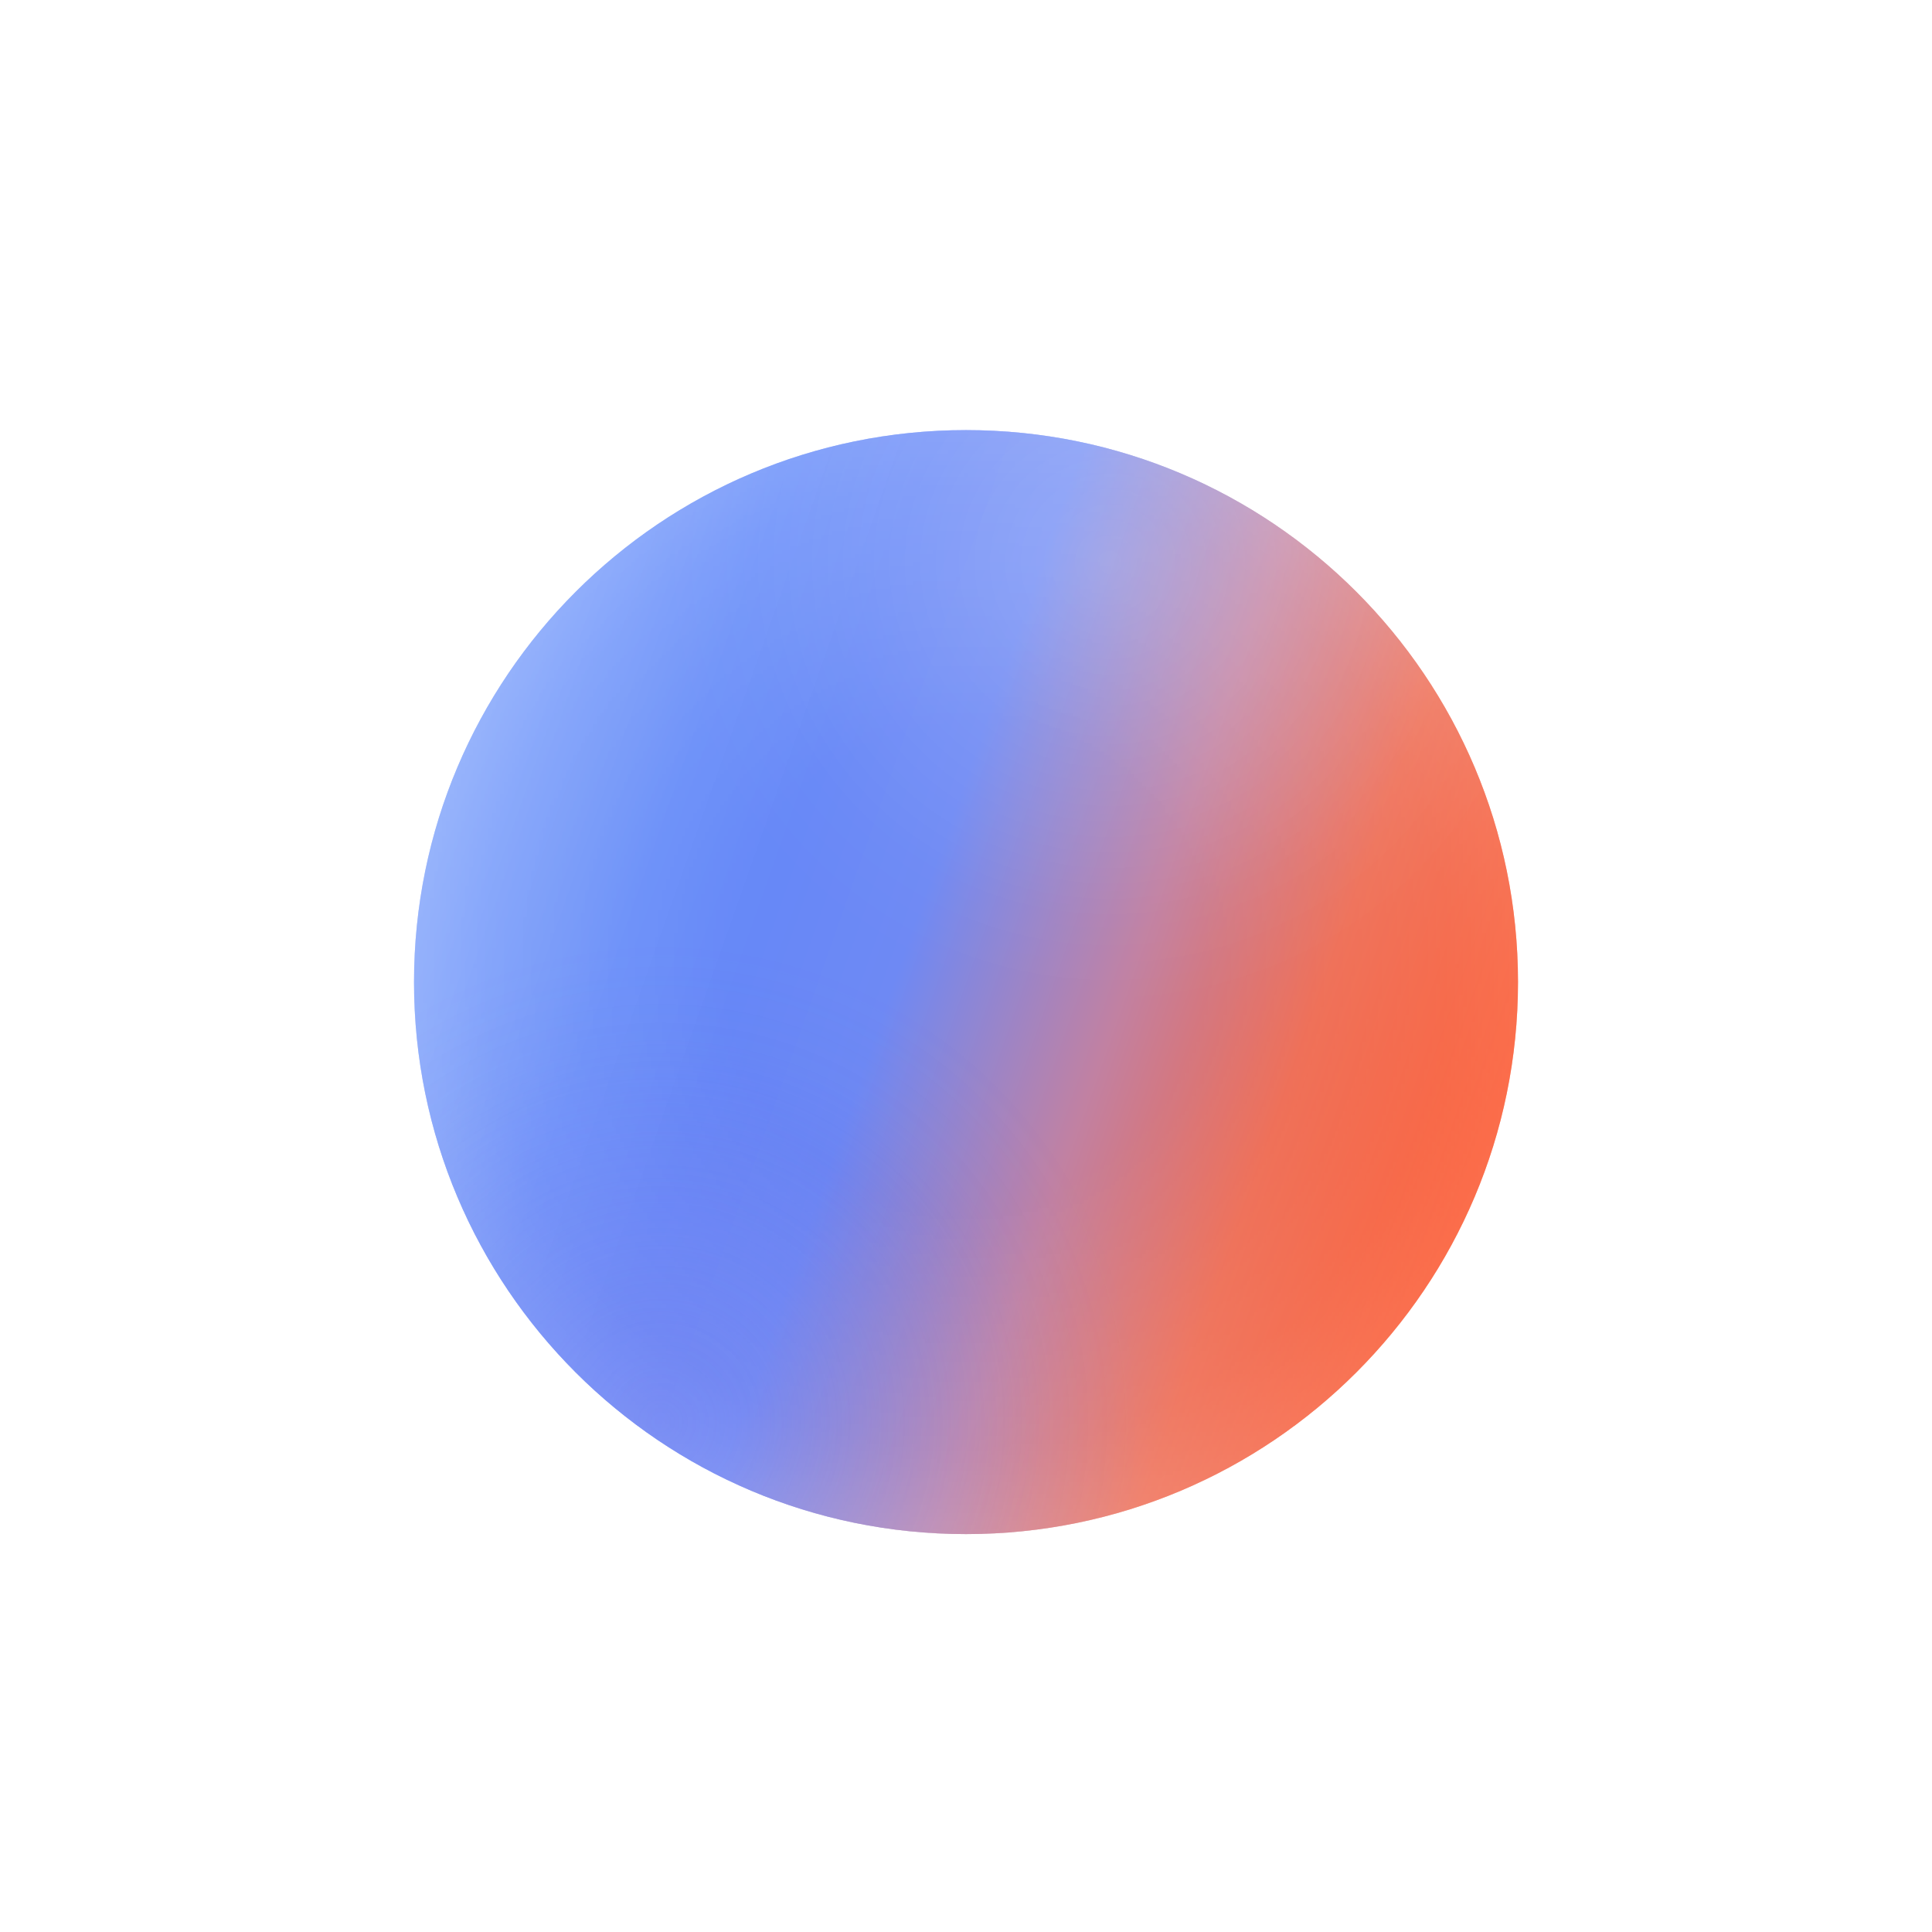
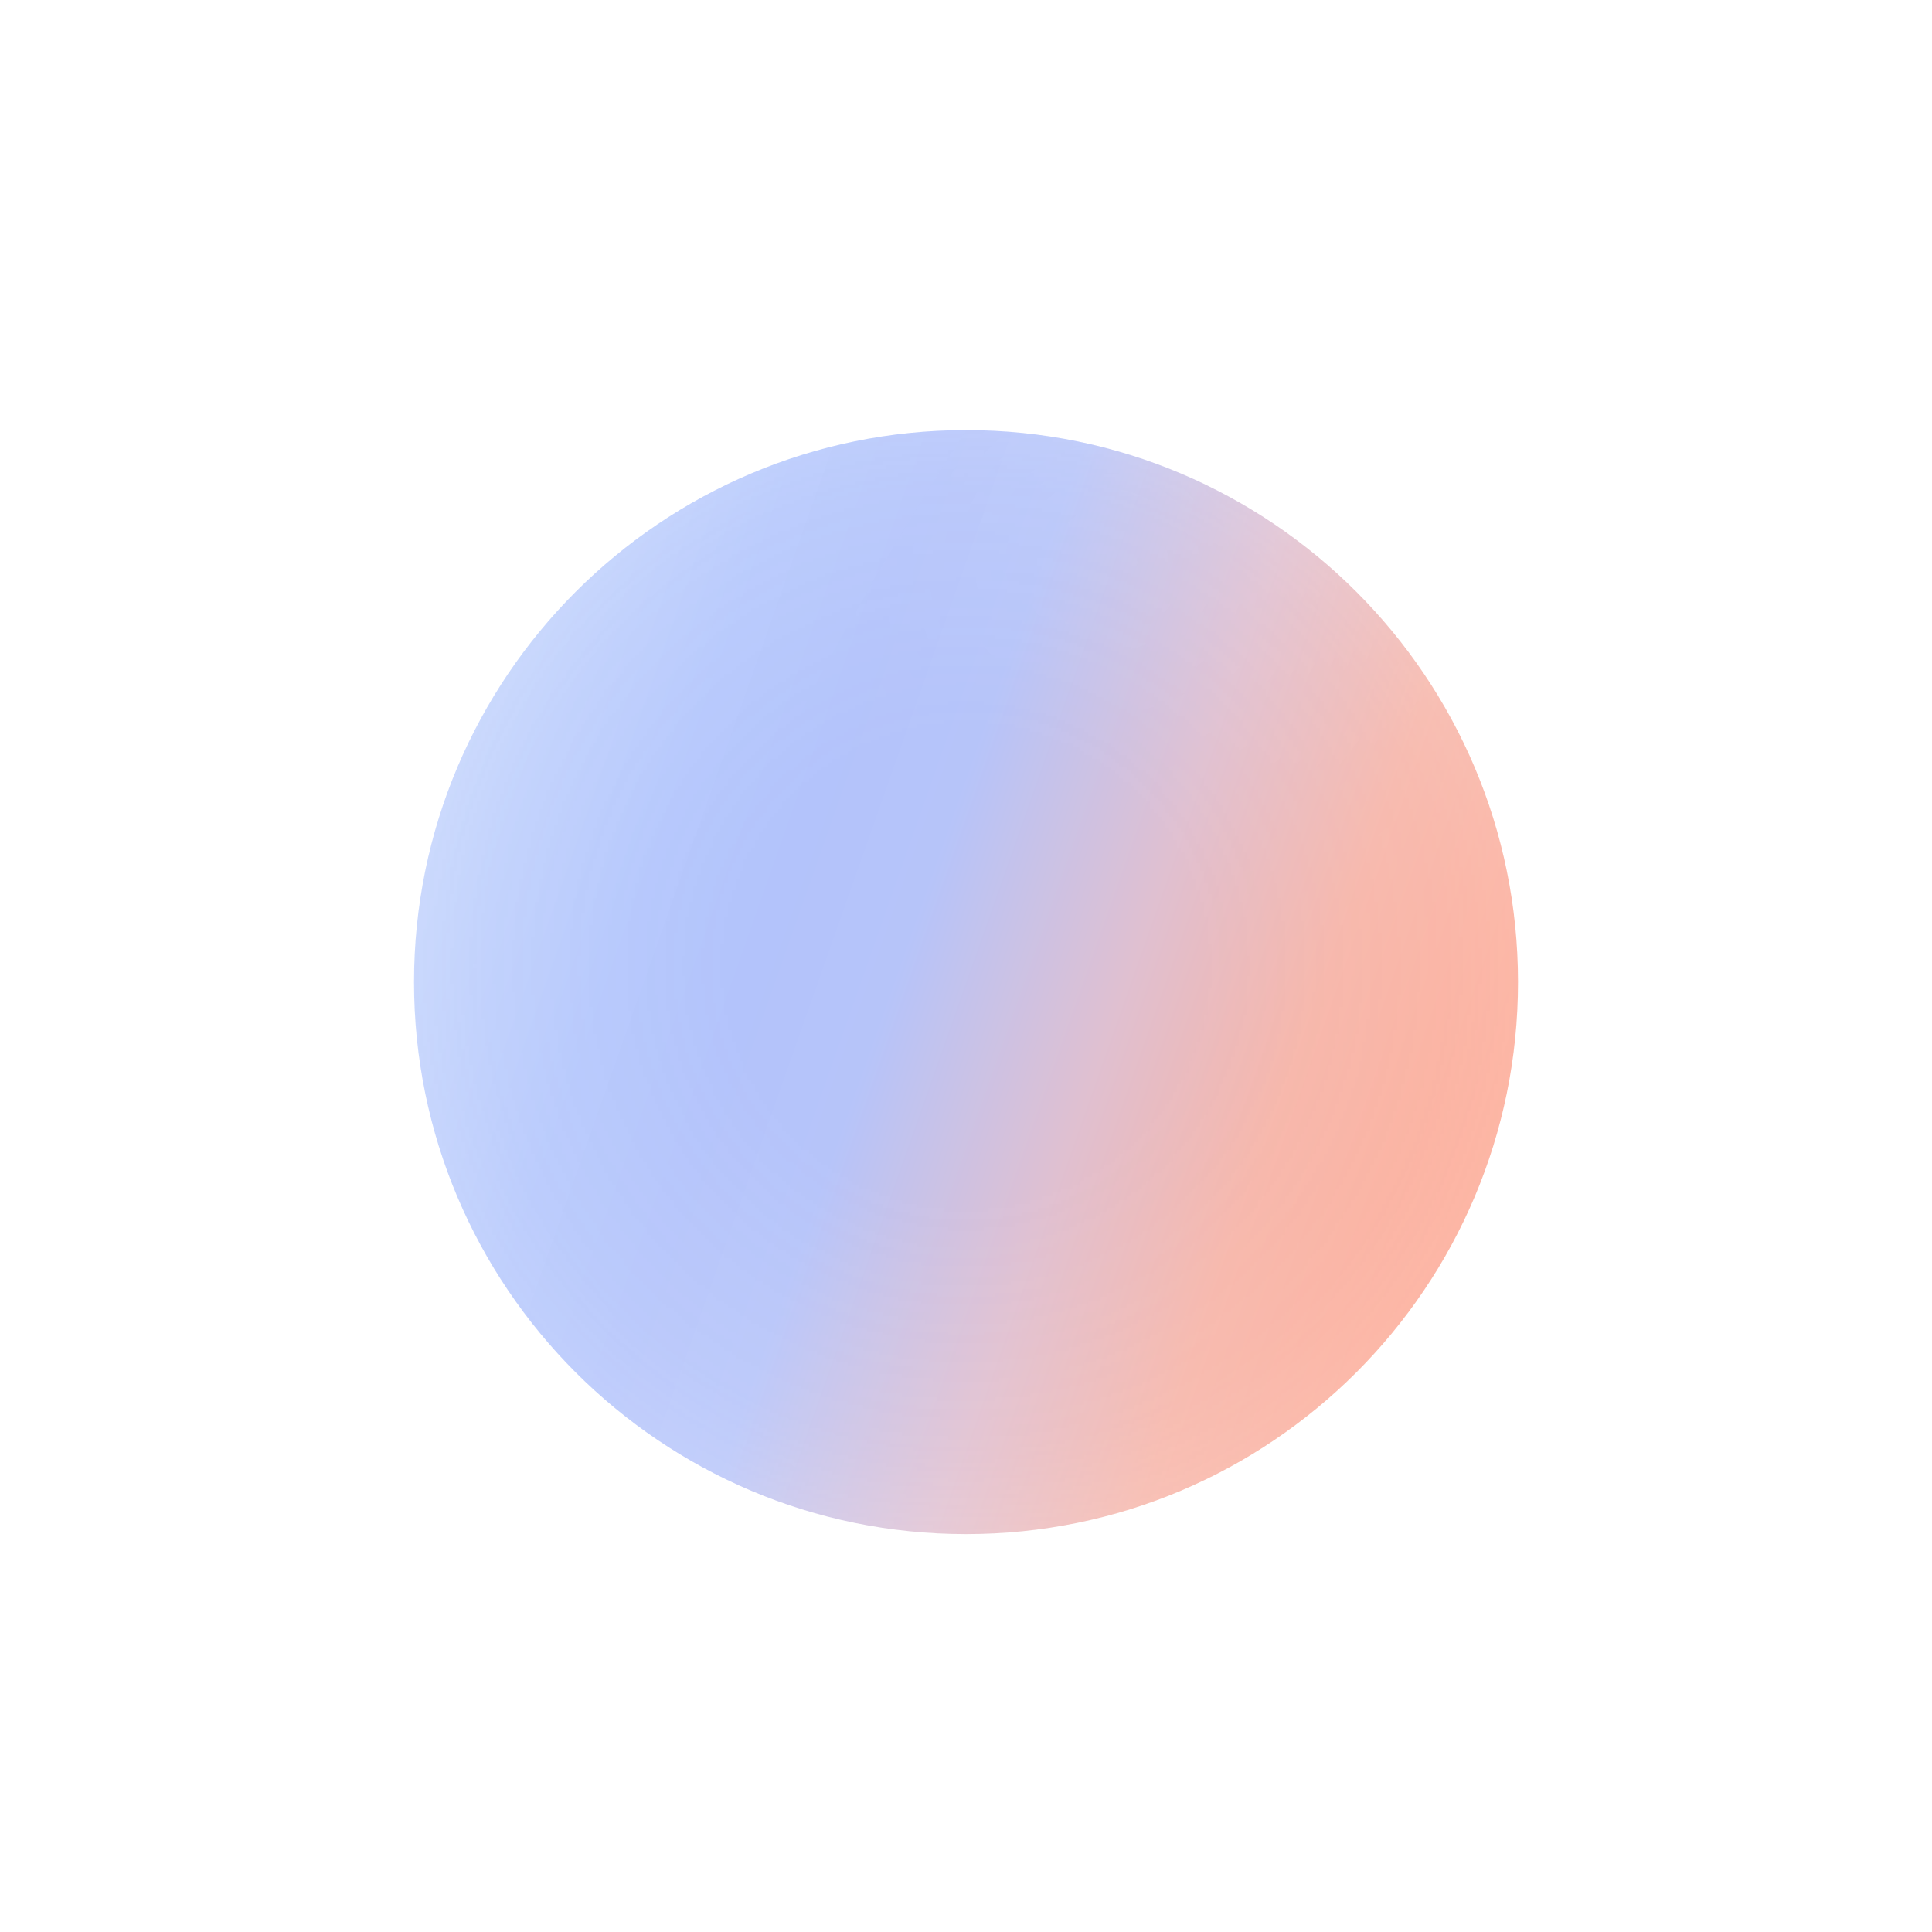
<svg xmlns="http://www.w3.org/2000/svg" width="500" height="500" viewBox="0 0 500 500" fill="none">
  <g clip-path="url(#clip0_6939_45275)">
    <mask id="mask0_6939_45275" style="mask-type:alpha" maskUnits="userSpaceOnUse" x="0" y="0" width="500" height="500">
      <rect width="500" height="500" rx="250" fill="url(#paint0_radial_6939_45275)" />
    </mask>
    <g mask="url(#mask0_6939_45275)">
      <g filter="url(#filter0_f_6939_45275)">
-         <path d="M250.002 397.024C328.9 397.024 392.859 333.065 392.859 254.167C392.859 175.269 328.9 111.31 250.002 111.31C171.104 111.31 107.145 175.269 107.145 254.167C107.145 333.065 171.104 397.024 250.002 397.024Z" fill="url(#paint1_linear_6939_45275)" />
-         <path d="M250.002 397.024C328.9 397.024 392.859 333.065 392.859 254.167C392.859 175.269 328.9 111.31 250.002 111.31C171.104 111.31 107.145 175.269 107.145 254.167C107.145 333.065 171.104 397.024 250.002 397.024Z" fill="url(#paint2_radial_6939_45275)" fill-opacity="0.2" />
-         <path d="M250.002 397.024C328.9 397.024 392.859 333.065 392.859 254.167C392.859 175.269 328.9 111.31 250.002 111.31C171.104 111.31 107.145 175.269 107.145 254.167C107.145 333.065 171.104 397.024 250.002 397.024Z" fill="url(#paint3_radial_6939_45275)" fill-opacity="0.4" />
+         <path d="M250.002 397.024C328.9 397.024 392.859 333.065 392.859 254.167C392.859 175.269 328.9 111.31 250.002 111.31C107.145 333.065 171.104 397.024 250.002 397.024Z" fill="url(#paint2_radial_6939_45275)" fill-opacity="0.2" />
      </g>
      <g opacity="0.5" filter="url(#filter1_f_6939_45275)">
        <path d="M250.002 397.024C328.9 397.024 392.859 333.065 392.859 254.167C392.859 175.269 328.9 111.31 250.002 111.31C171.104 111.31 107.145 175.269 107.145 254.167C107.145 333.065 171.104 397.024 250.002 397.024Z" fill="url(#paint4_linear_6939_45275)" />
-         <path d="M250.002 397.024C328.9 397.024 392.859 333.065 392.859 254.167C392.859 175.269 328.9 111.31 250.002 111.31C171.104 111.31 107.145 175.269 107.145 254.167C107.145 333.065 171.104 397.024 250.002 397.024Z" fill="url(#paint5_radial_6939_45275)" fill-opacity="0.2" />
-         <path d="M250.002 397.024C328.9 397.024 392.859 333.065 392.859 254.167C392.859 175.269 328.9 111.31 250.002 111.31C171.104 111.31 107.145 175.269 107.145 254.167C107.145 333.065 171.104 397.024 250.002 397.024Z" fill="url(#paint6_radial_6939_45275)" fill-opacity="0.4" />
      </g>
    </g>
  </g>
  <defs>
    <filter id="filter0_f_6939_45275" x="0.002" y="4.167" width="500.001" height="500" filterUnits="userSpaceOnUse" color-interpolation-filters="sRGB">
      <feFlood flood-opacity="0" result="BackgroundImageFix" />
      <feBlend mode="normal" in="SourceGraphic" in2="BackgroundImageFix" result="shape" />
      <feGaussianBlur stdDeviation="53.571" result="effect1_foregroundBlur_6939_45275" />
    </filter>
    <filter id="filter1_f_6939_45275" x="0.002" y="4.167" width="500.001" height="500" filterUnits="userSpaceOnUse" color-interpolation-filters="sRGB">
      <feFlood flood-opacity="0" result="BackgroundImageFix" />
      <feBlend mode="normal" in="SourceGraphic" in2="BackgroundImageFix" result="shape" />
      <feGaussianBlur stdDeviation="53.571" result="effect1_foregroundBlur_6939_45275" />
    </filter>
    <radialGradient id="paint0_radial_6939_45275" cx="0" cy="0" r="1" gradientUnits="userSpaceOnUse" gradientTransform="translate(250 250) rotate(90) scale(250)">
      <stop stop-color="#D9D9D9" />
      <stop offset="0.25" stop-color="#D9D9D9" />
      <stop offset="0.5" stop-color="#D9D9D9" stop-opacity="0.9" />
      <stop offset="0.748" stop-color="#D9D9D9" stop-opacity="0.7" />
      <stop offset="1" stop-color="#D9D9D9" stop-opacity="0" />
    </radialGradient>
    <linearGradient id="paint1_linear_6939_45275" x1="112.859" y1="215.952" x2="379.287" y2="309.881" gradientUnits="userSpaceOnUse">
      <stop stop-color="#83A5FA" />
      <stop offset="0.196" stop-color="#698EF9" />
      <stop offset="0.31" stop-color="#6788F7" />
      <stop offset="0.44" stop-color="#6E89F4" />
      <stop offset="0.642" stop-color="#C181A2" />
      <stop offset="0.814" stop-color="#EE6A51" />
      <stop offset="1" stop-color="#FA5128" />
    </linearGradient>
    <radialGradient id="paint2_radial_6939_45275" cx="0" cy="0" r="1" gradientUnits="userSpaceOnUse" gradientTransform="translate(287.502 145.238) rotate(108.997) scale(115.203)">
      <stop stop-color="white" />
      <stop offset="0.8" stop-color="white" stop-opacity="0.1" />
      <stop offset="1" stop-color="white" stop-opacity="0" />
    </radialGradient>
    <radialGradient id="paint3_radial_6939_45275" cx="0" cy="0" r="1" gradientUnits="userSpaceOnUse" gradientTransform="translate(171.43 368.095) rotate(-55.577) scale(123.827)">
      <stop stop-color="#5360EC" />
      <stop offset="0.8" stop-color="#5360EC" stop-opacity="0.1" />
      <stop offset="1" stop-color="#5360EC" stop-opacity="0" />
    </radialGradient>
    <linearGradient id="paint4_linear_6939_45275" x1="112.859" y1="215.952" x2="379.287" y2="309.881" gradientUnits="userSpaceOnUse">
      <stop stop-color="#83A5FA" />
      <stop offset="0.196" stop-color="#698EF9" />
      <stop offset="0.31" stop-color="#6788F7" />
      <stop offset="0.44" stop-color="#6E89F4" />
      <stop offset="0.642" stop-color="#C181A2" />
      <stop offset="0.814" stop-color="#EE6A51" />
      <stop offset="1" stop-color="#FA5128" />
    </linearGradient>
    <radialGradient id="paint5_radial_6939_45275" cx="0" cy="0" r="1" gradientUnits="userSpaceOnUse" gradientTransform="translate(287.502 145.238) rotate(108.997) scale(115.203)">
      <stop stop-color="white" />
      <stop offset="0.8" stop-color="white" stop-opacity="0.1" />
      <stop offset="1" stop-color="white" stop-opacity="0" />
    </radialGradient>
    <radialGradient id="paint6_radial_6939_45275" cx="0" cy="0" r="1" gradientUnits="userSpaceOnUse" gradientTransform="translate(171.43 368.095) rotate(-55.577) scale(123.827)">
      <stop stop-color="#5360EC" />
      <stop offset="0.8" stop-color="#5360EC" stop-opacity="0.1" />
      <stop offset="1" stop-color="#5360EC" stop-opacity="0" />
    </radialGradient>
    <clipPath id="clip0_6939_45275">
      <rect width="500" height="500" fill="white" />
    </clipPath>
  </defs>
</svg>